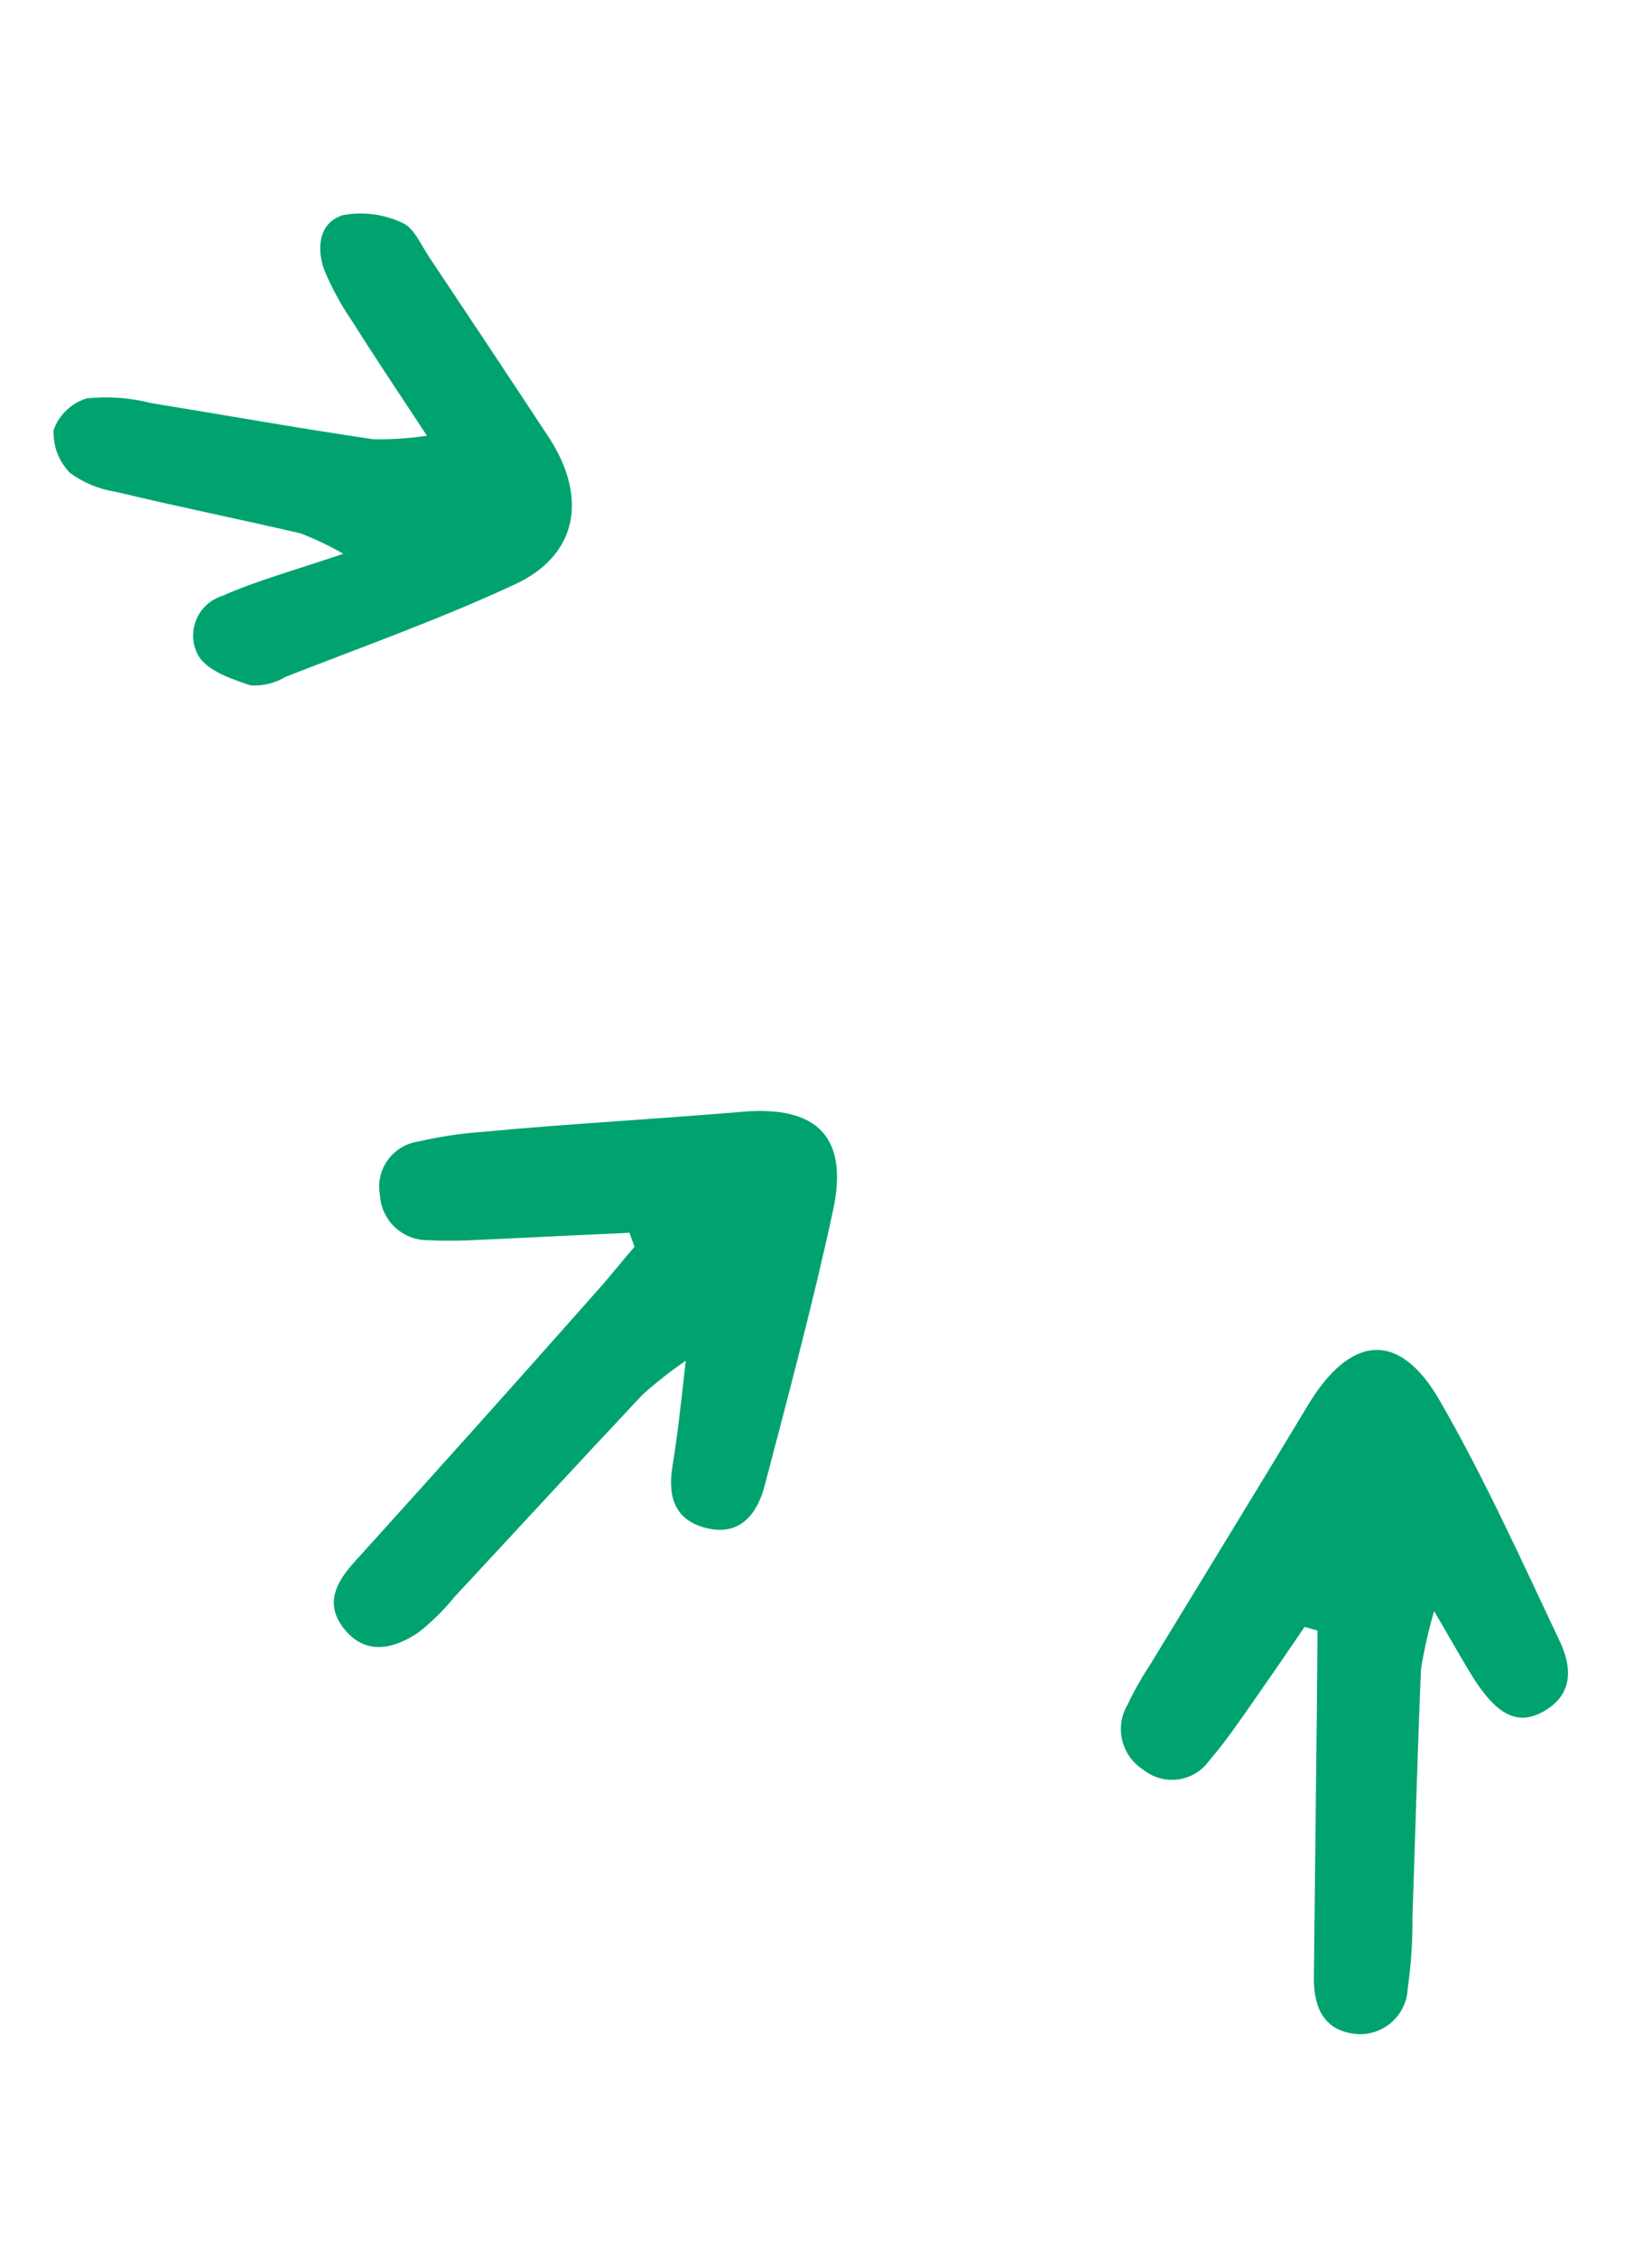
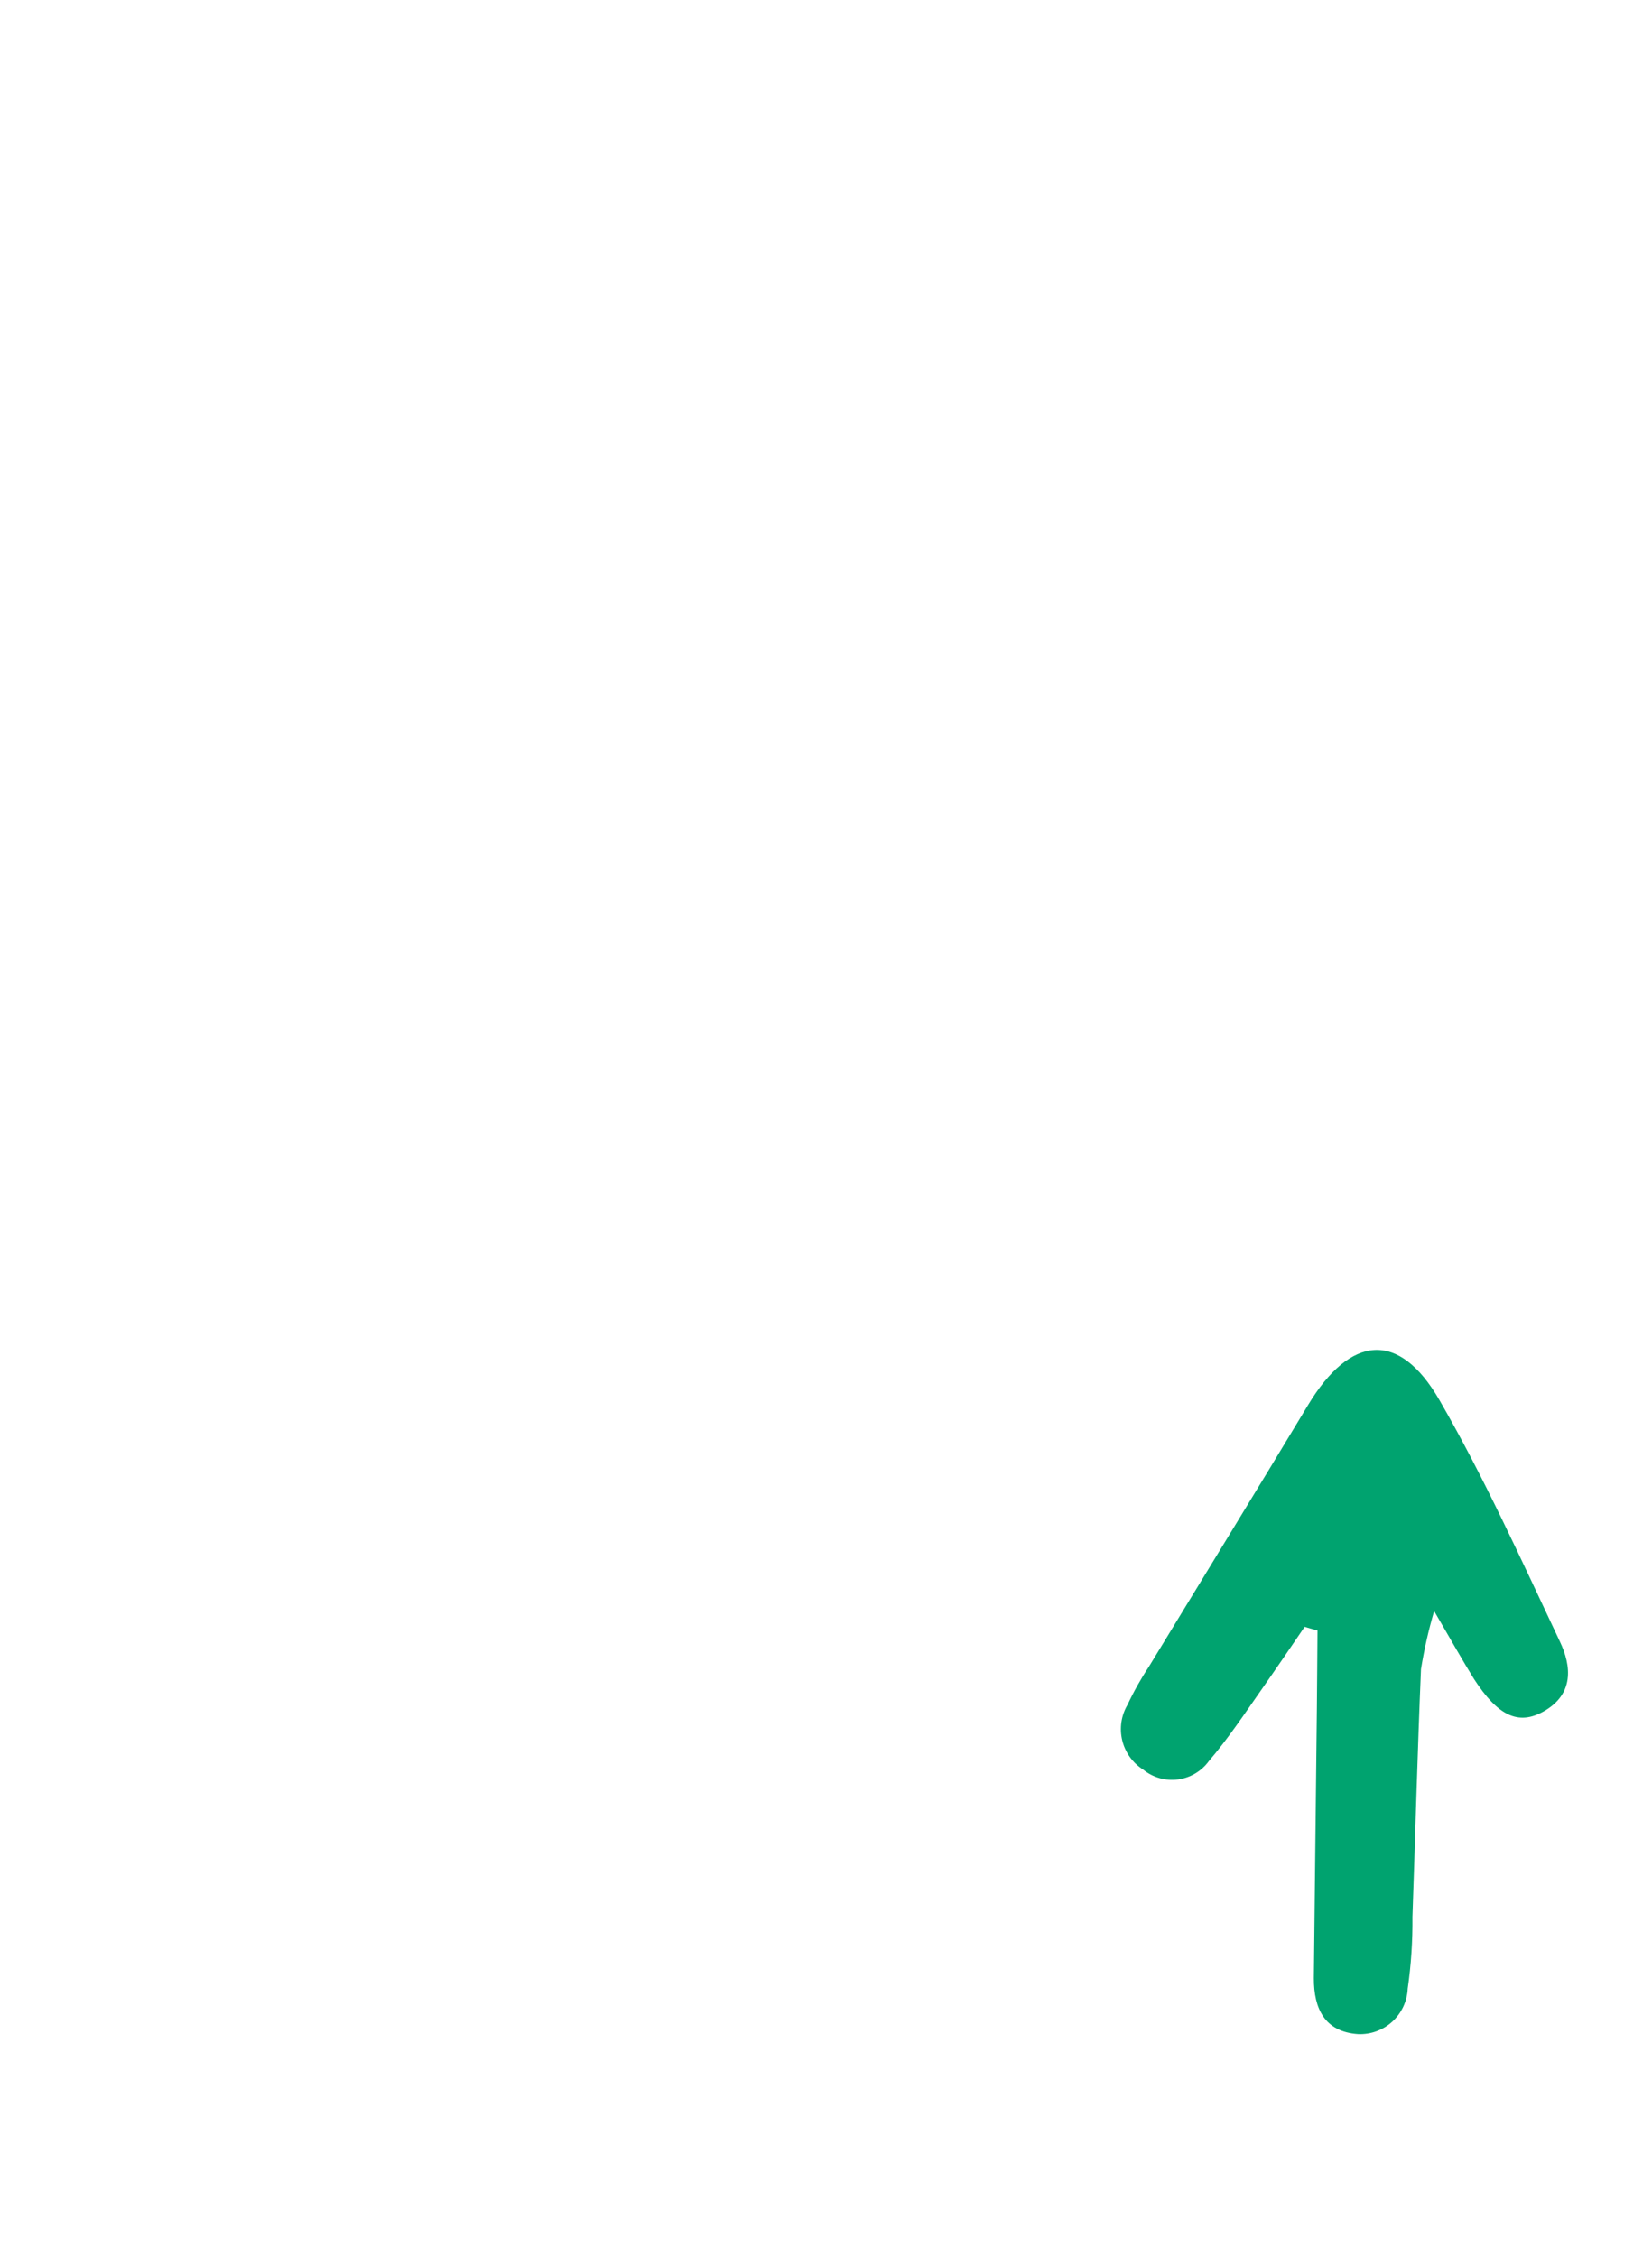
<svg xmlns="http://www.w3.org/2000/svg" width="82" height="112" viewBox="0 0 82 112" fill="none">
-   <path d="M31.244 61.182C29.237 61.27 27.234 61.369 25.242 61.465C23.914 61.518 22.589 61.628 21.277 61.549C20.663 61.562 20.067 61.337 19.616 60.919C19.165 60.502 18.894 59.926 18.86 59.313C18.803 59.014 18.808 58.707 18.873 58.41C18.938 58.113 19.062 57.832 19.238 57.584C19.414 57.336 19.638 57.126 19.897 56.967C20.155 56.807 20.444 56.702 20.745 56.656C21.798 56.412 22.869 56.25 23.949 56.174C28.232 55.769 32.557 55.541 36.873 55.174C40.562 54.866 42.141 56.431 41.347 60.082C40.36 64.666 39.14 69.201 37.961 73.715C37.599 75.107 36.761 76.218 35.134 75.853C33.508 75.489 33.129 74.31 33.377 72.782C33.625 71.255 33.798 69.71 34.04 67.531C33.289 68.045 32.572 68.607 31.895 69.214C28.764 72.545 25.665 75.914 22.549 79.264C22.022 79.916 21.422 80.507 20.761 81.024C19.588 81.808 18.231 82.17 17.163 80.937C16.096 79.704 16.596 78.593 17.64 77.467C21.684 72.996 25.684 68.535 29.681 64.017C30.305 63.319 30.901 62.557 31.494 61.878L31.244 61.182Z" fill="#00A36F" />
  <path d="M64.757 80.739C64.035 81.799 63.313 82.859 62.577 83.91C61.841 84.962 60.944 86.308 60.007 87.397C59.827 87.646 59.597 87.856 59.332 88.013C59.067 88.171 58.773 88.273 58.468 88.313C58.162 88.353 57.852 88.33 57.555 88.246C57.258 88.162 56.982 88.018 56.743 87.823C56.222 87.493 55.849 86.973 55.704 86.373C55.559 85.774 55.652 85.141 55.965 84.609C56.271 83.956 56.625 83.325 57.023 82.723C59.657 78.394 62.315 74.071 64.924 69.736C67.027 66.246 69.441 66.013 71.445 69.478C73.672 73.333 75.513 77.421 77.422 81.457C78.015 82.7 78.128 84.082 76.622 84.935C75.35 85.65 74.34 85.137 73.169 83.334C72.616 82.442 72.103 81.529 71.186 79.956C70.907 80.903 70.689 81.866 70.533 82.84C70.36 86.936 70.252 91.063 70.109 95.141C70.121 96.329 70.043 97.516 69.874 98.692C69.847 99.318 69.572 99.907 69.112 100.33C68.651 100.754 68.041 100.977 67.415 100.952C65.756 100.84 65.21 99.69 65.216 98.174L65.365 84.787C65.38 83.502 65.384 82.219 65.396 80.923L64.757 80.739Z" fill="#00A36F" />
-   <path d="M21.19 21.624C19.713 19.371 18.569 17.678 17.485 15.948C16.941 15.156 16.479 14.312 16.106 13.427C15.707 12.358 15.799 11.054 17.025 10.677C18.023 10.491 19.055 10.625 19.972 11.06C20.542 11.296 20.885 12.133 21.287 12.735C23.295 15.738 25.295 18.75 27.285 21.772C29.159 24.698 28.687 27.561 25.542 29.008C21.845 30.728 17.973 32.105 14.162 33.596C13.643 33.91 13.039 34.056 12.434 34.013C11.497 33.703 10.316 33.301 9.857 32.562C9.704 32.294 9.614 31.995 9.592 31.688C9.57 31.381 9.617 31.073 9.729 30.786C9.842 30.5 10.018 30.242 10.243 30.032C10.469 29.823 10.739 29.666 11.033 29.575C12.769 28.806 14.638 28.297 17.04 27.484C16.36 27.091 15.651 26.752 14.918 26.47C11.869 25.762 8.769 25.135 5.75 24.408C4.925 24.284 4.143 23.961 3.471 23.466C3.196 23.186 2.983 22.851 2.843 22.484C2.704 22.116 2.643 21.724 2.663 21.332C2.797 20.963 3.015 20.63 3.299 20.36C3.583 20.089 3.926 19.888 4.301 19.771C5.37 19.659 6.45 19.737 7.491 20.003C11.13 20.593 14.784 21.248 18.53 21.8C19.42 21.816 20.31 21.757 21.19 21.624Z" fill="#00A36F" />
</svg>